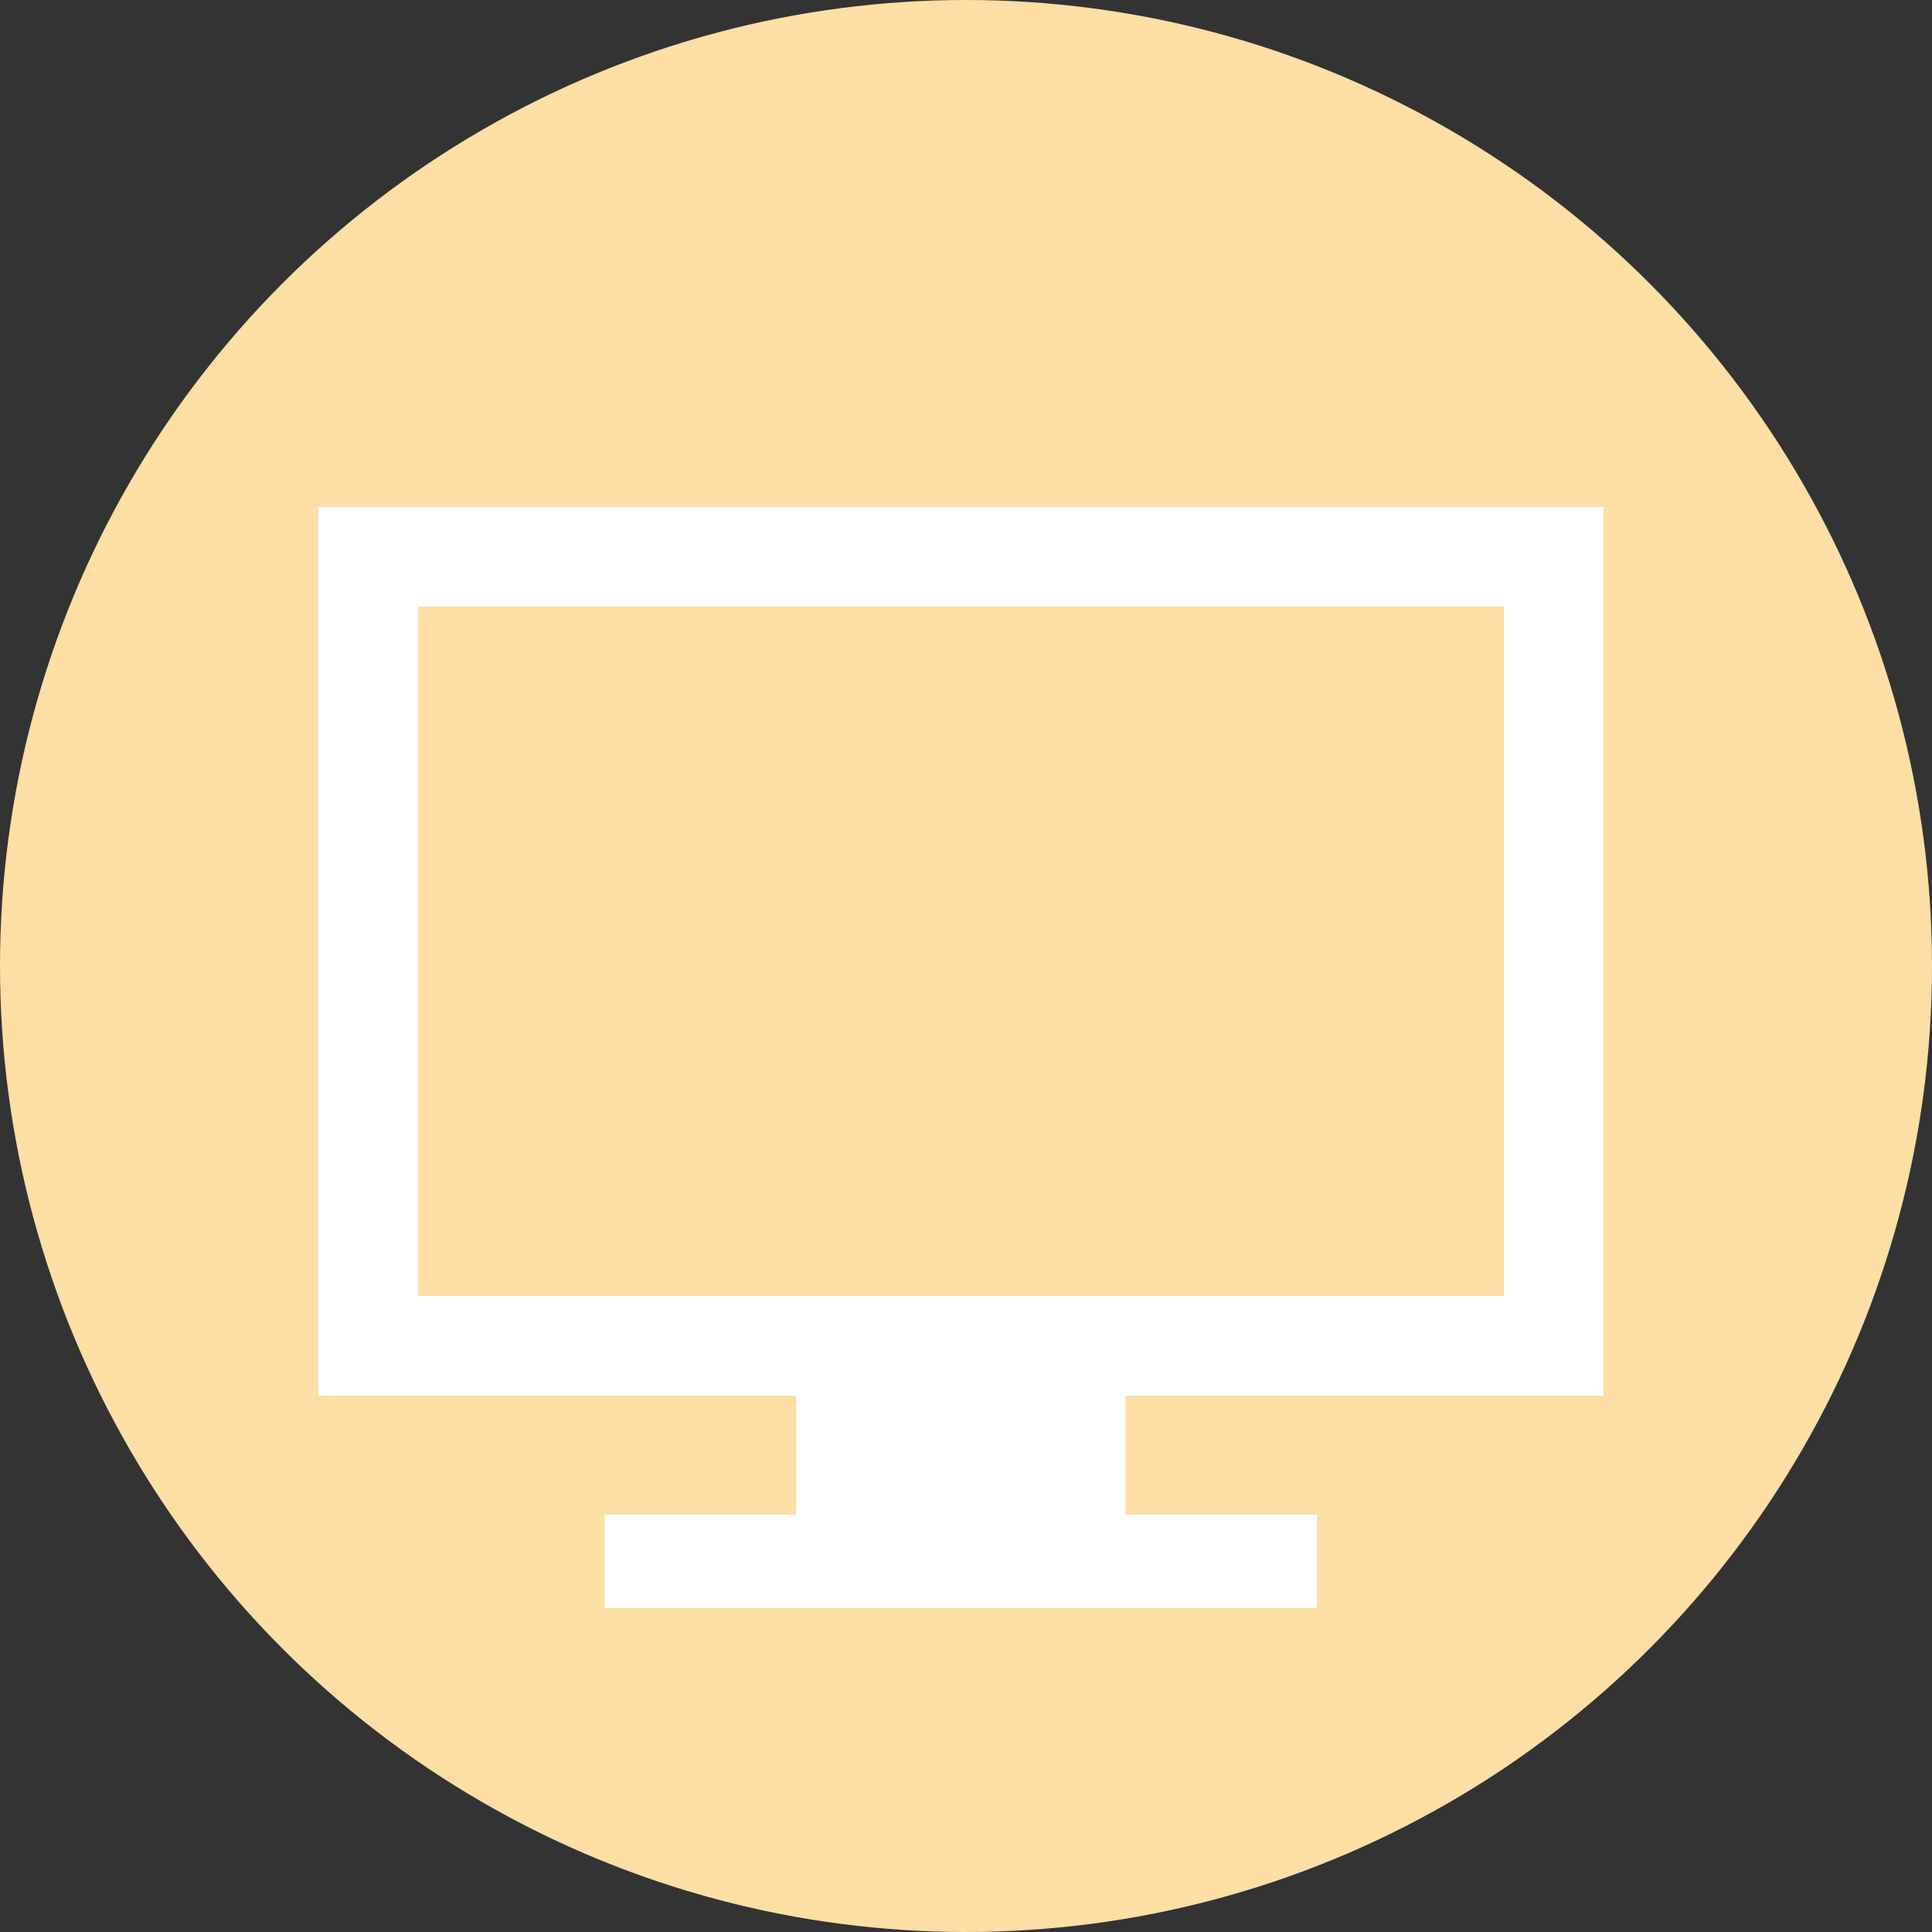
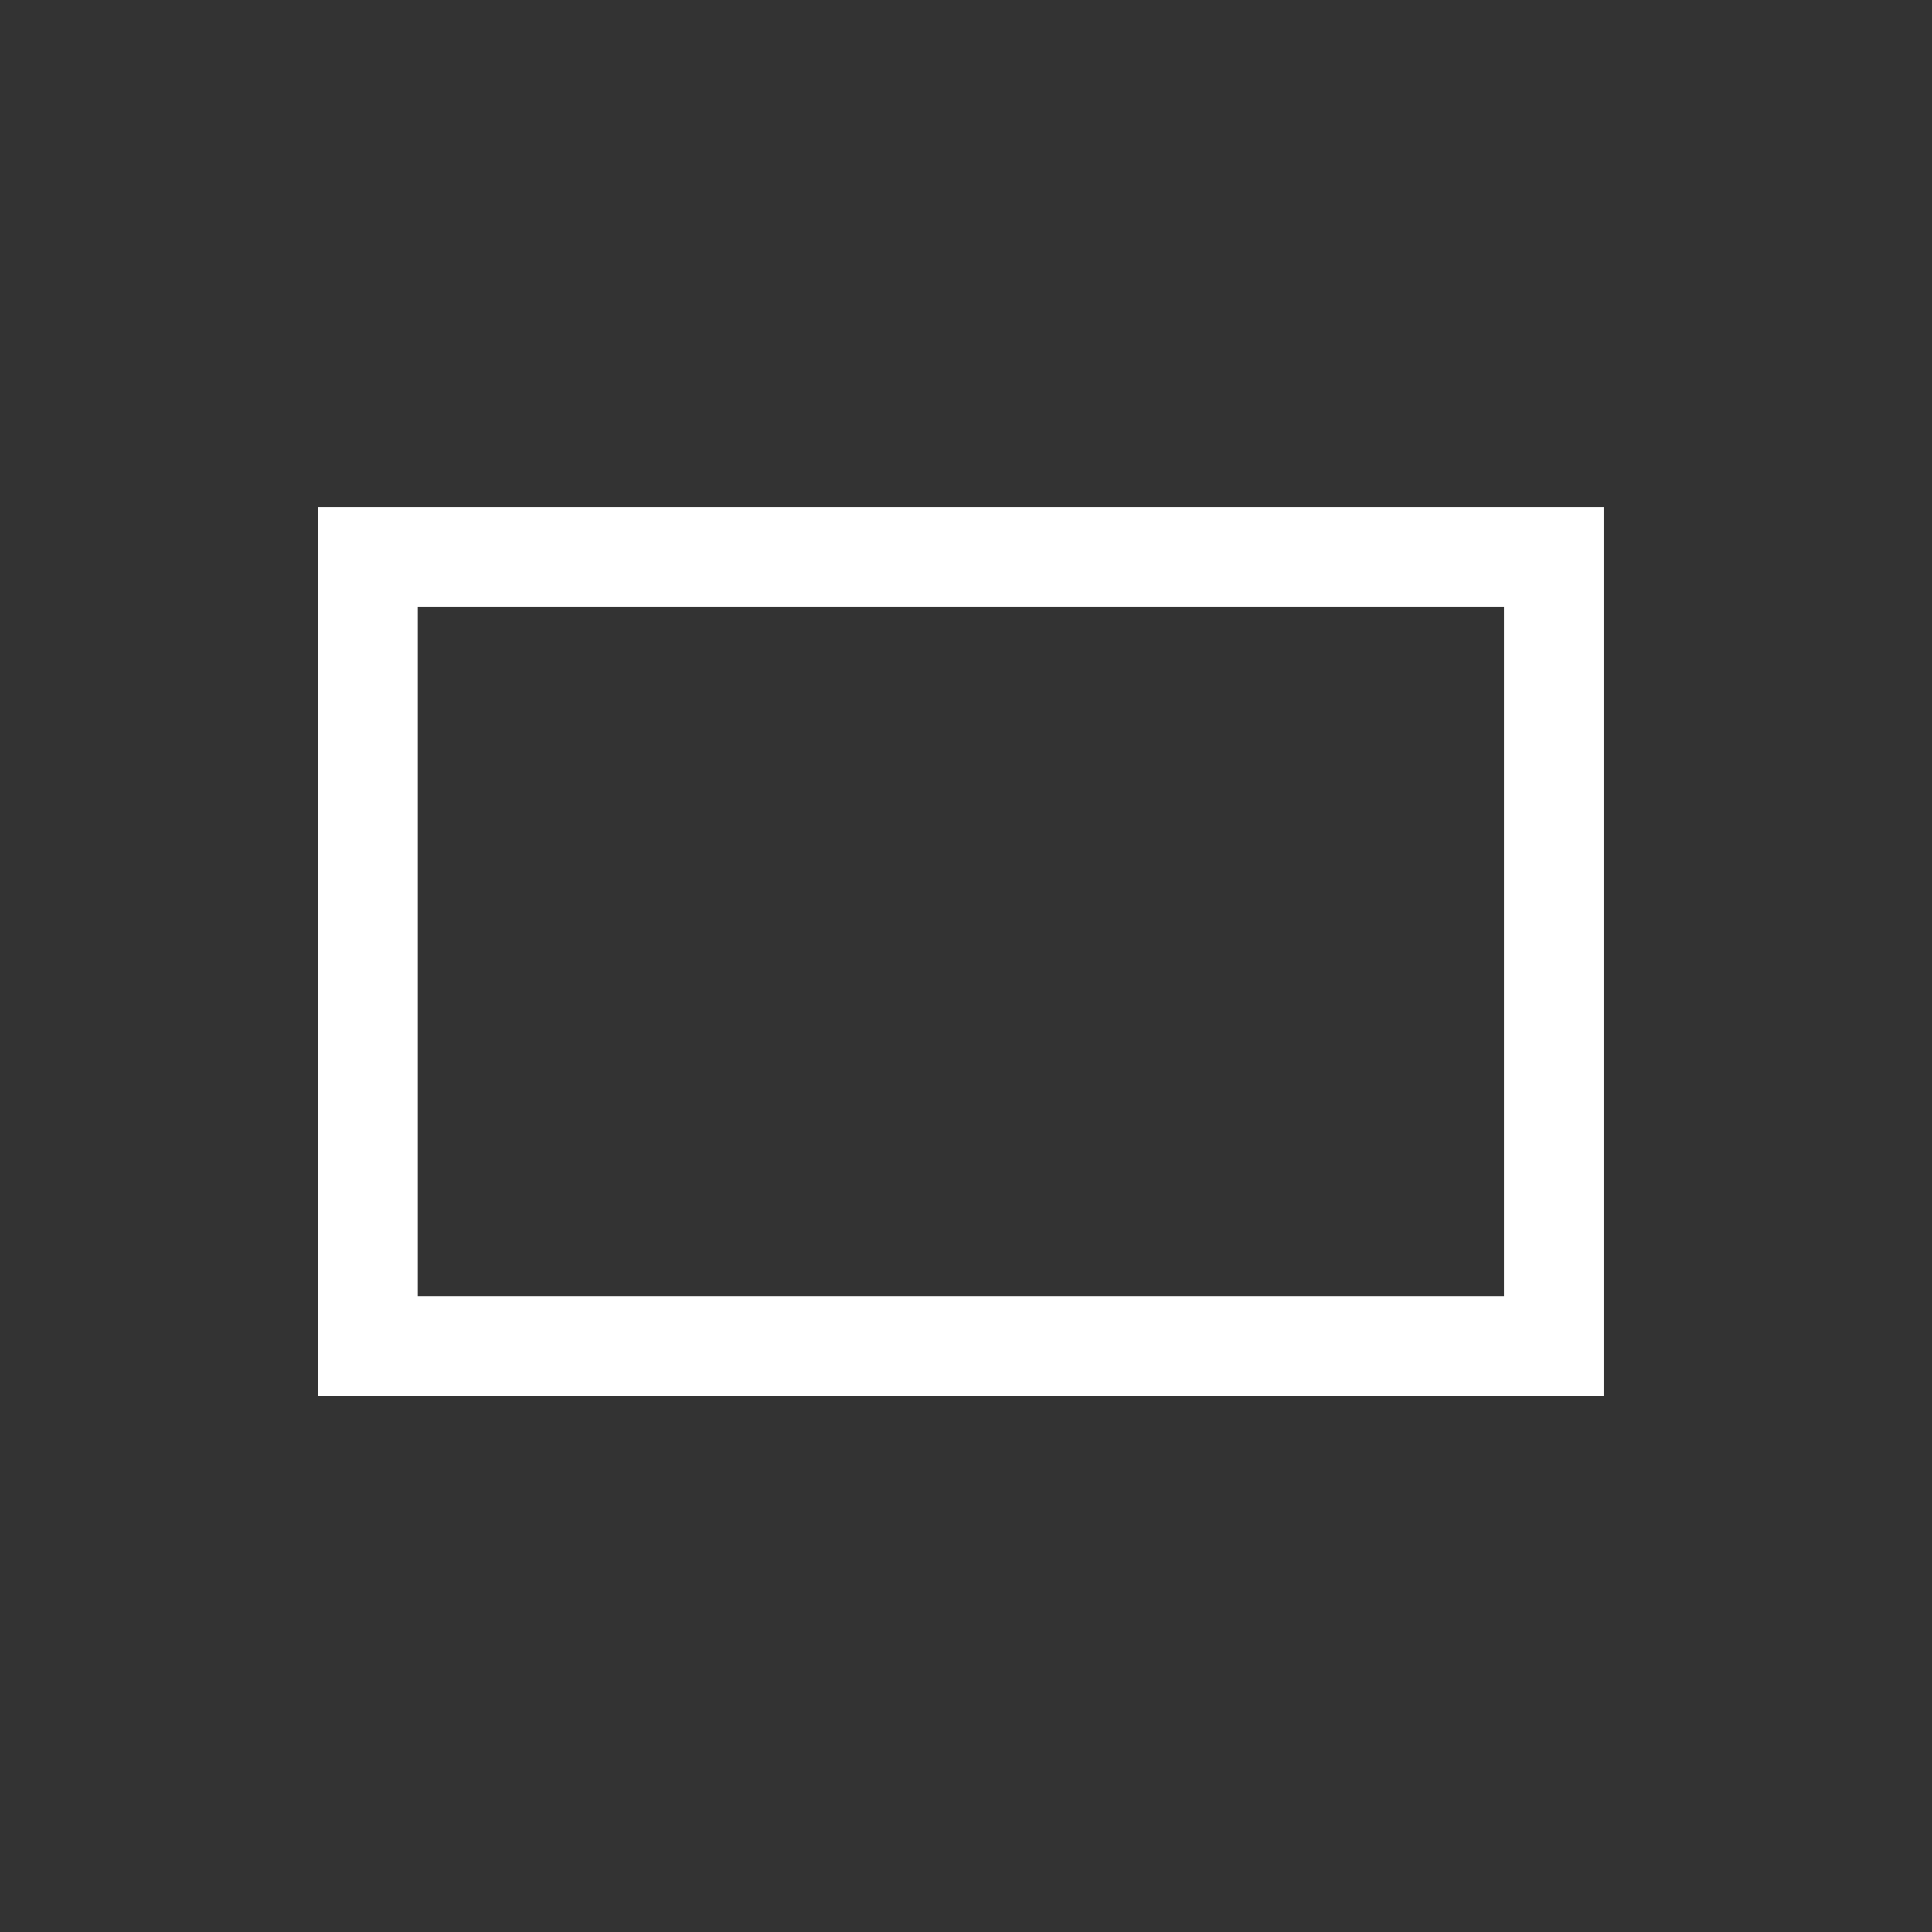
<svg xmlns="http://www.w3.org/2000/svg" viewBox="0 0 105.52 105.52">
  <rect x="0" y="0" width="105.52" height="105.52" fill="#333333" stroke="none" />
  <defs>
    <style>.cls-1{fill:#fddea5;}.cls-2{fill:#fff;}</style>
  </defs>
  <g id="レイヤー_2" data-name="レイヤー 2">
    <g id="レイヤー_1-2" data-name="レイヤー 1">
-       <circle class="cls-1" cx="52.76" cy="52.76" r="52.76" />
-       <rect class="cls-1" x="18.45" y="30.13" width="67.14" height="43.26" />
-       <path class="cls-2" d="M82.14,33.13V70.79H22.82V33.13H82.14m5.44-5.44H17.38V76.23h70.2V27.69Z" />
-       <rect class="cls-2" x="43.49" y="74.85" width="17.98" height="9.76" />
-       <rect class="cls-2" x="33.02" y="82.73" width="38.91" height="5.09" />
+       <path class="cls-2" d="M82.14,33.13V70.79H22.82V33.13H82.14m5.44-5.44H17.38V76.23h70.2Z" />
    </g>
  </g>
</svg>